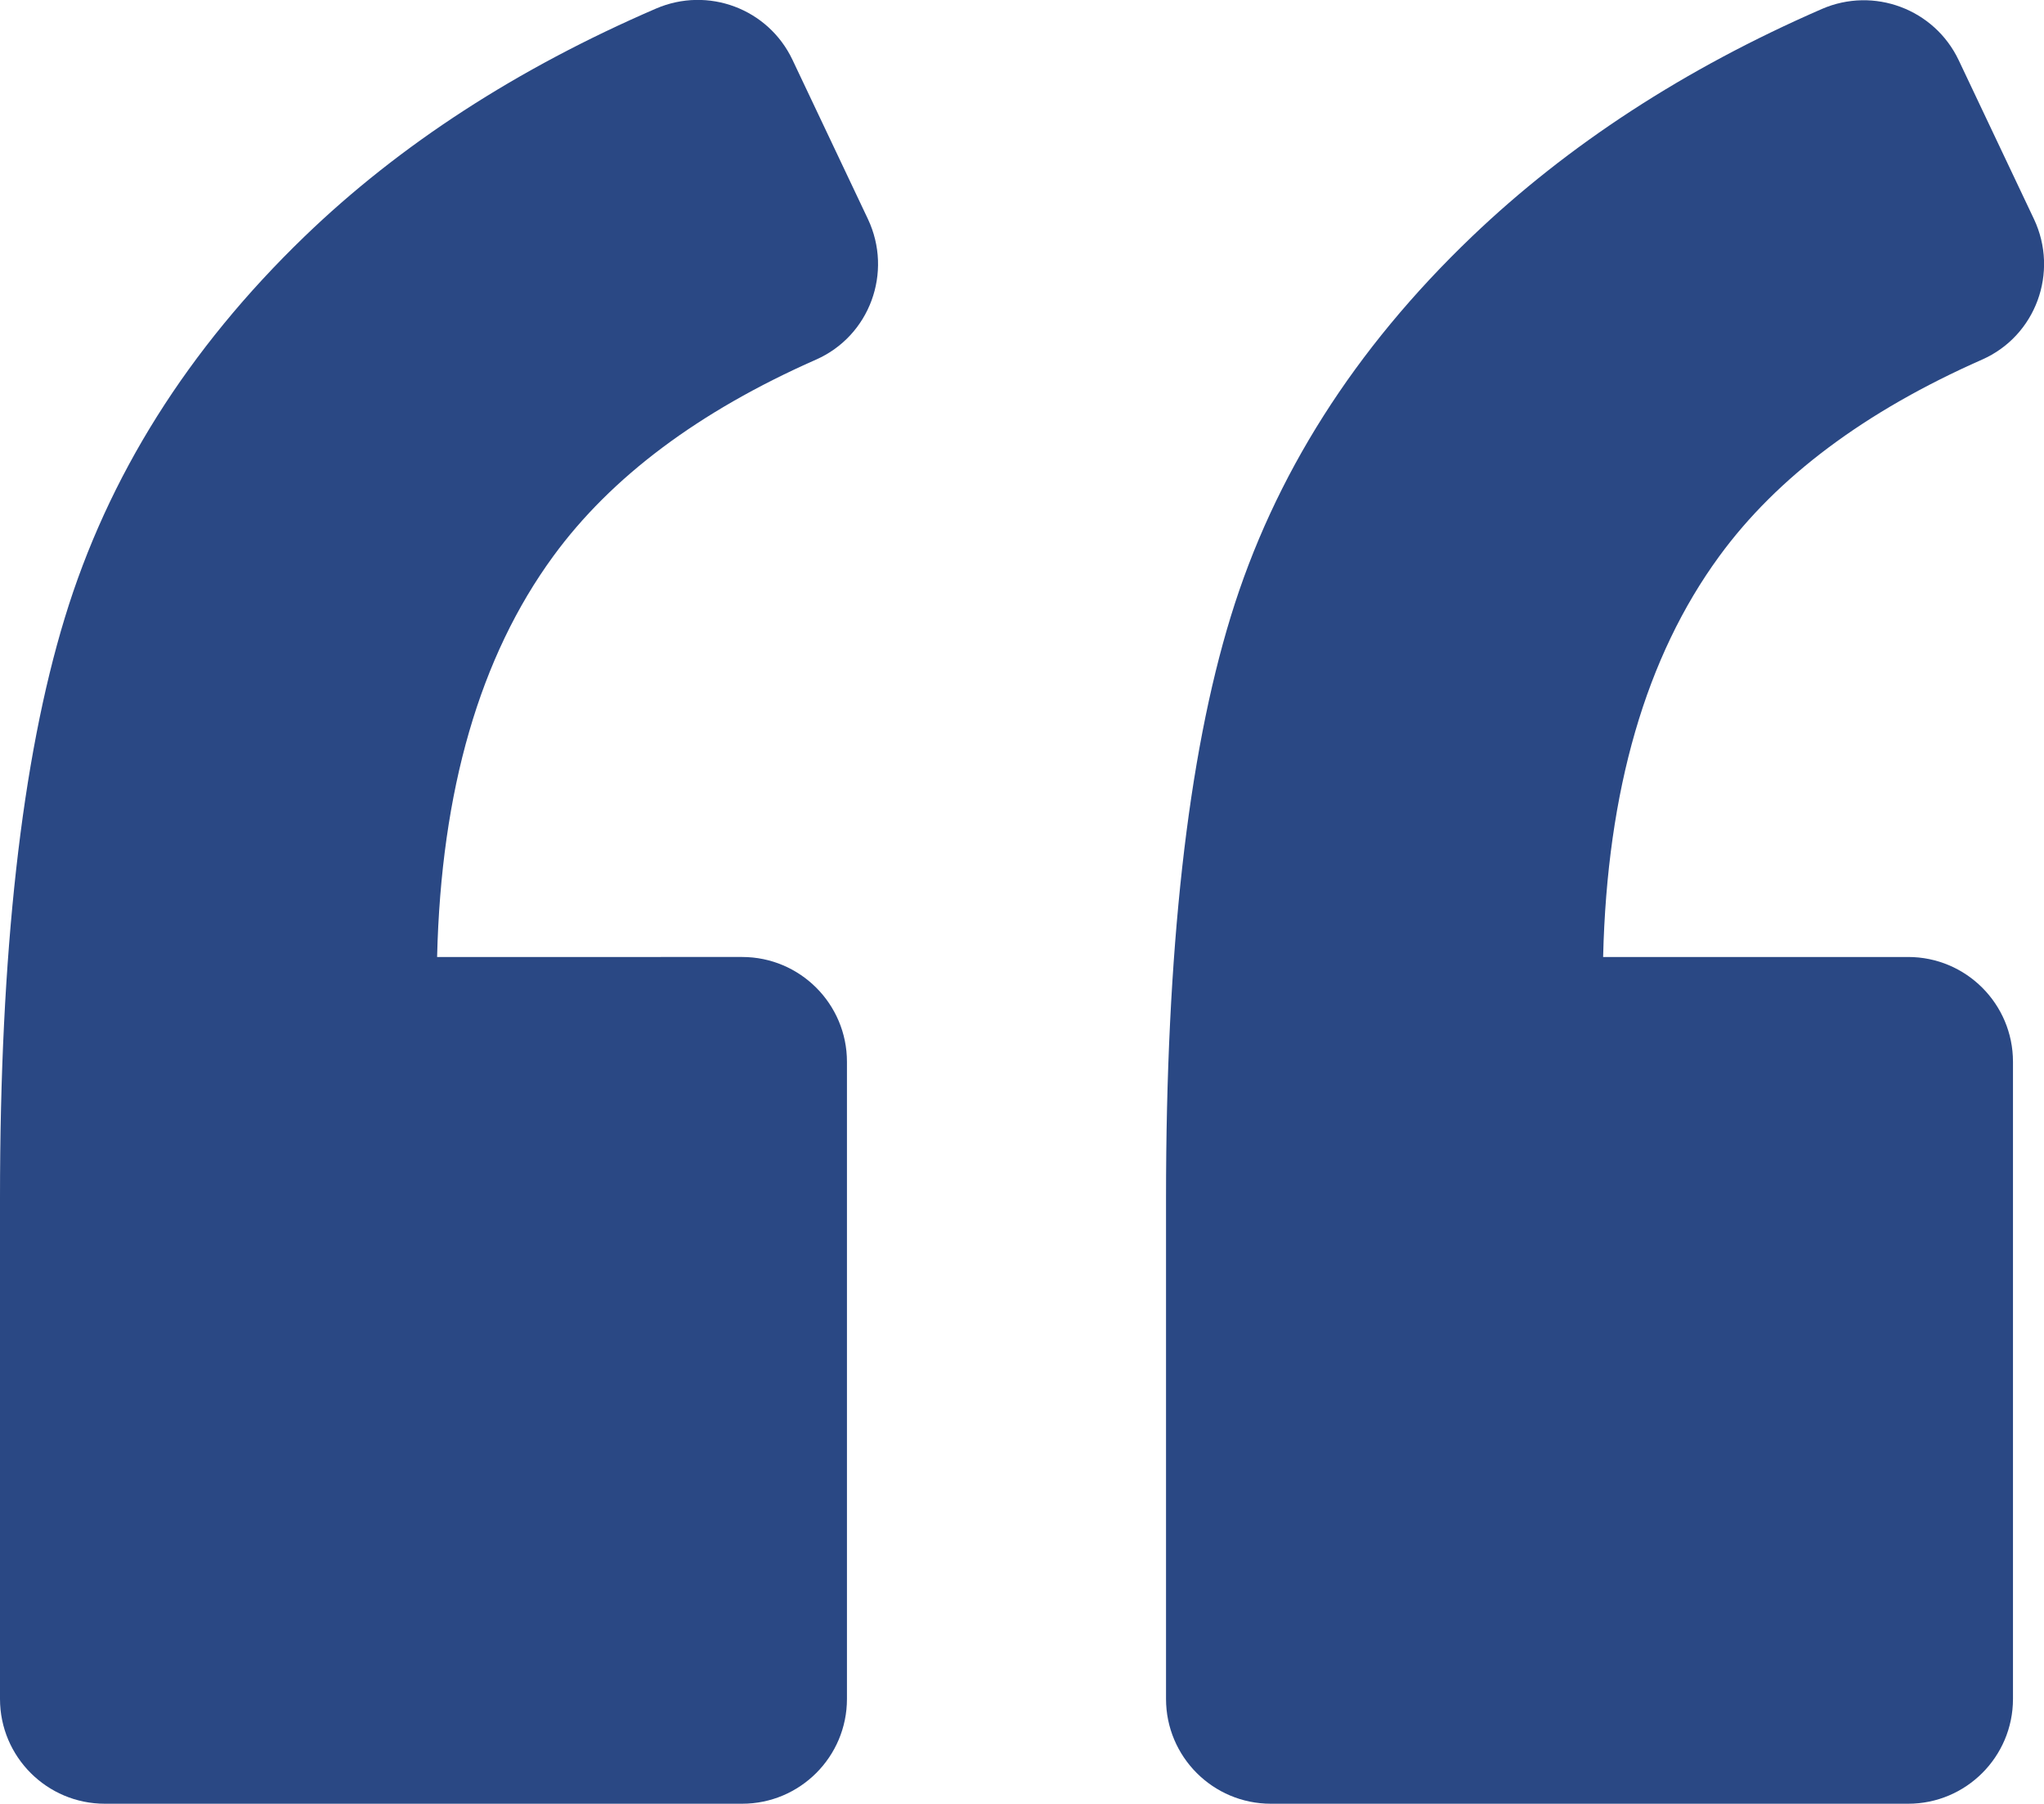
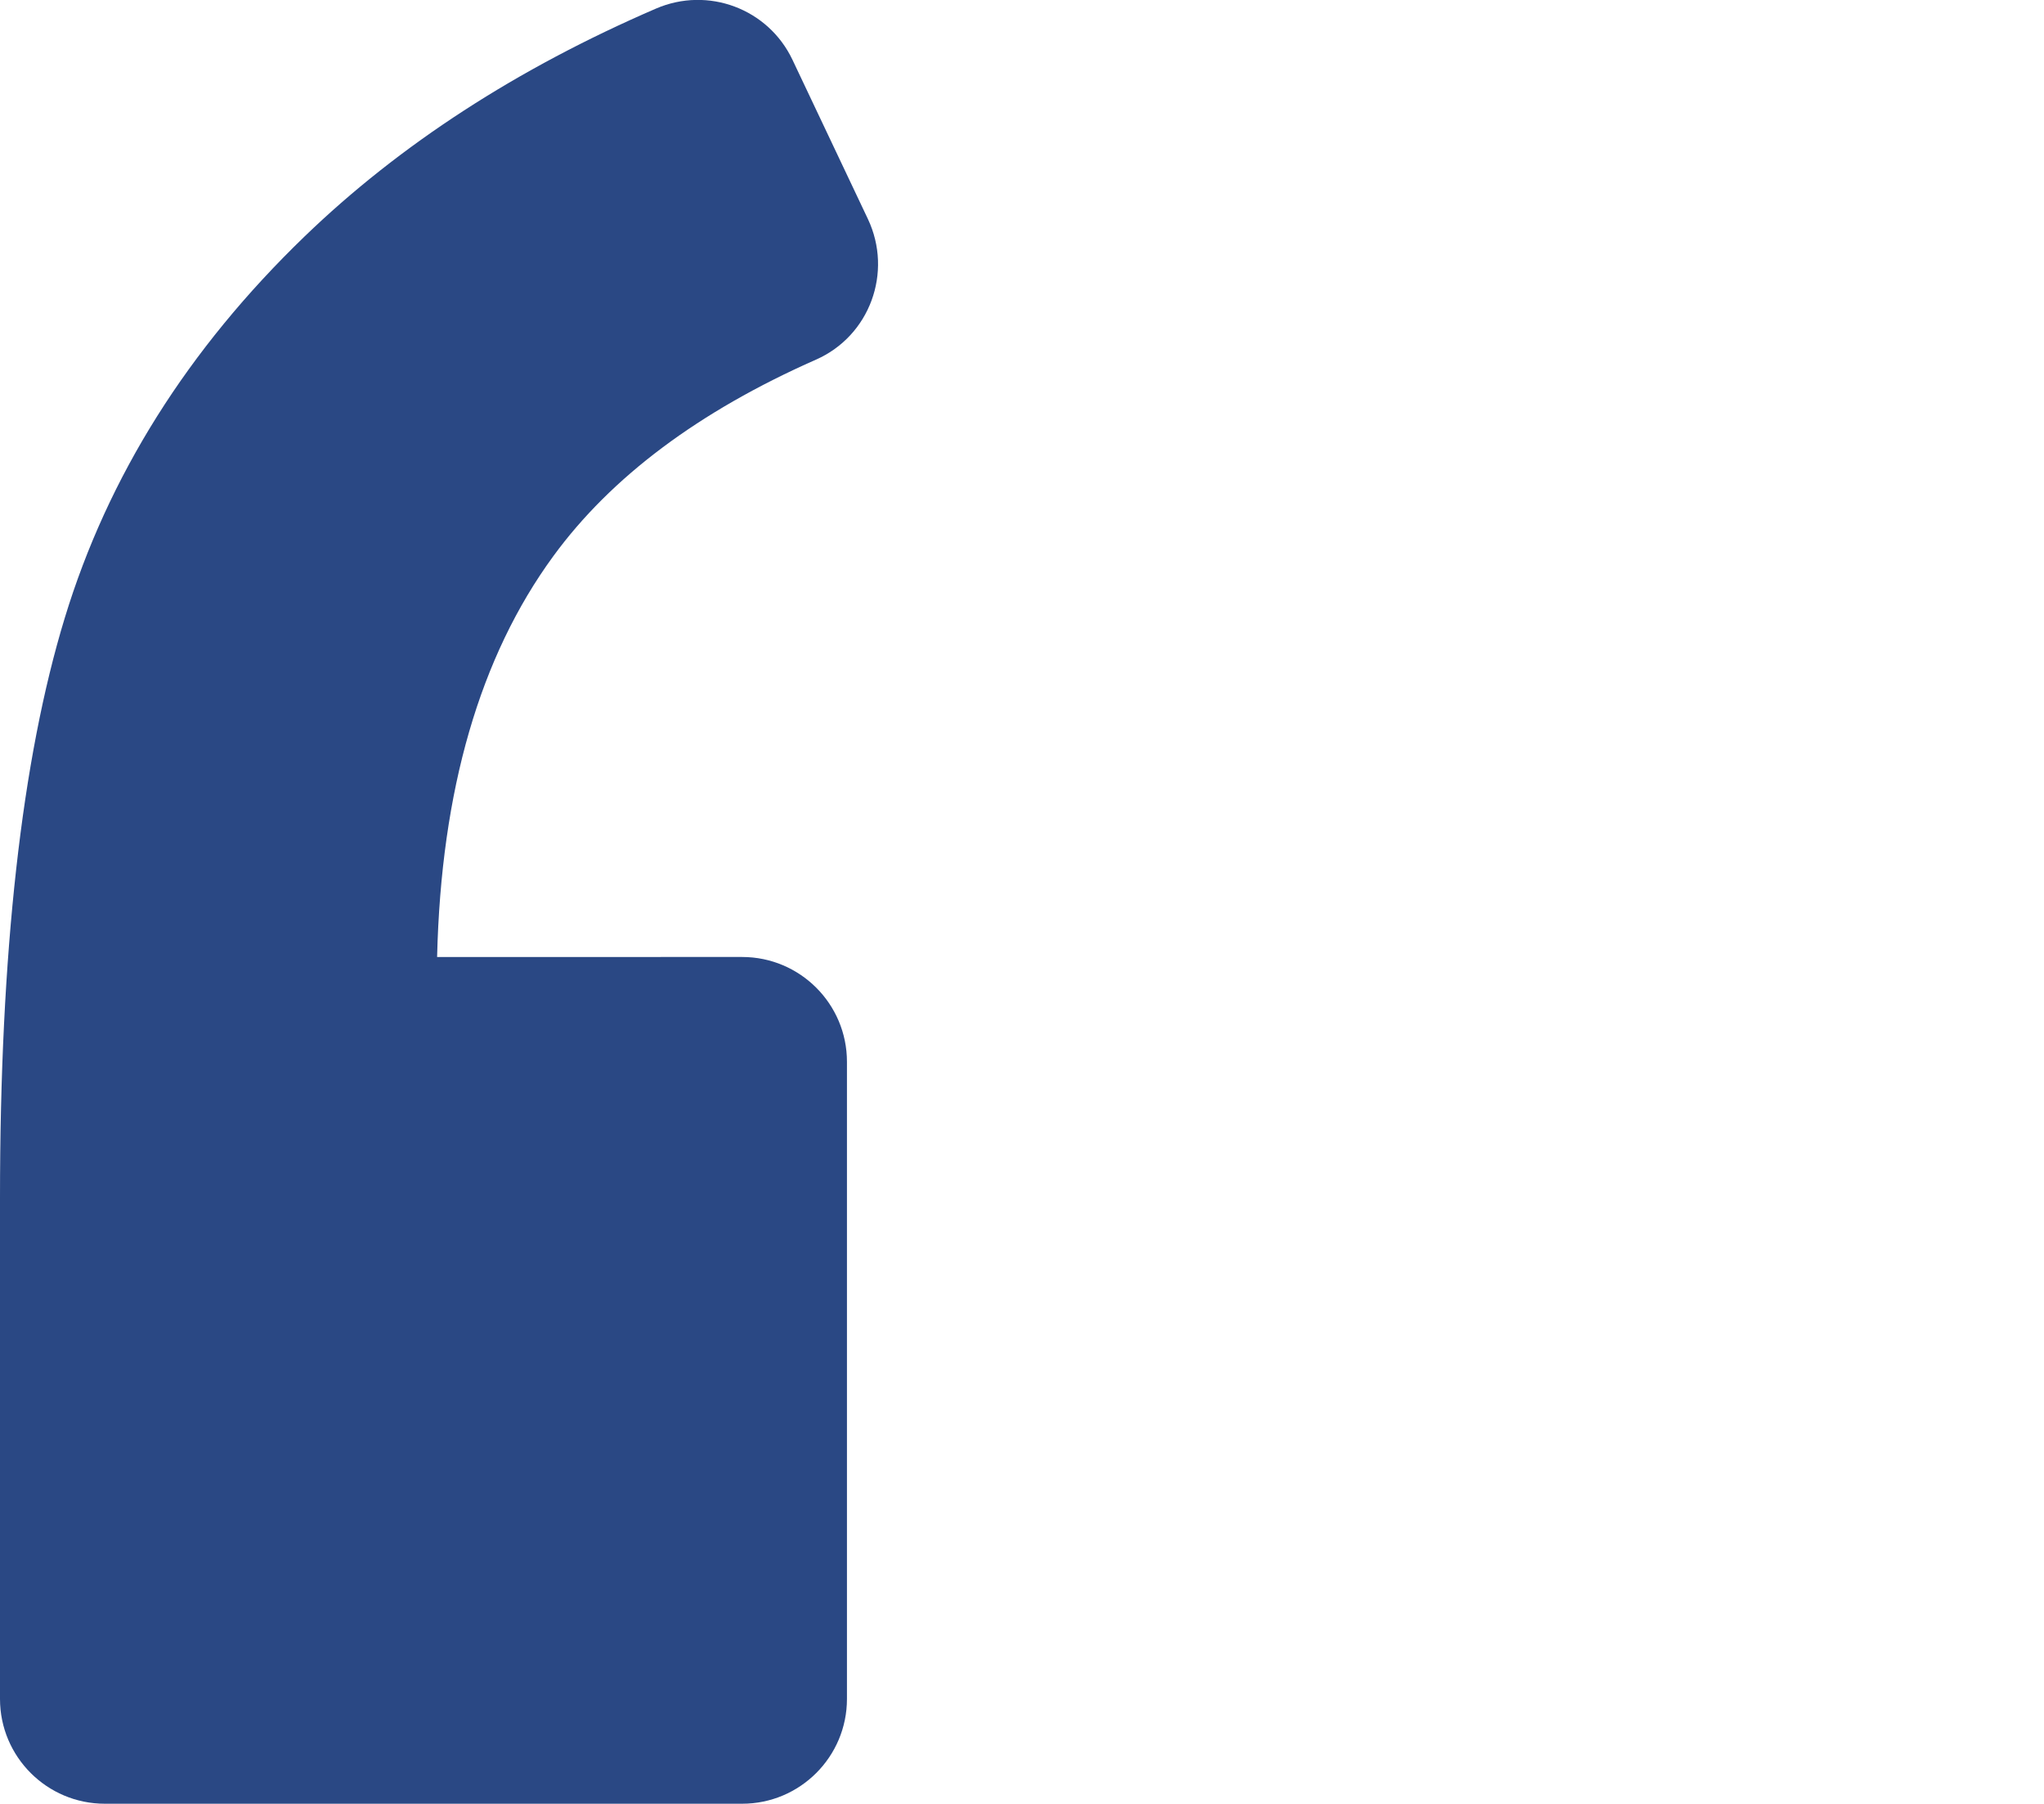
<svg xmlns="http://www.w3.org/2000/svg" version="1.1" id="Capa_1" x="0px" y="0px" viewBox="0 0 975 860.6" style="enable-background:new 0 0 975 860.6;" xml:space="preserve">
  <style type="text/css">
	.st0{fill:#2A4884;}
</style>
  <g>
    <path class="st0" d="M50,860.6h304c27.6,0,50-22.4,50-50v-304c0-27.6-22.4-50-50-50H208.5c1.9-79.6,20.4-143.3,55.4-191.2   c27.6-37.8,69.4-69.1,125.3-93.8c25.7-11.3,36.8-41.7,24.8-67.1l-36-76C366.4,4.1,337.7-6.6,312.9,4.1   c-66.2,28.6-122.1,64.8-167.7,108.8C89.6,166.6,51.5,227.2,30.9,294.8C10.3,362.4,0,454.6,0,571.6v239C0,838.2,22.4,860.6,50,860.6   z" />
-     <path class="st0" d="M869,4.3C803.6,32.8,748,69,702.1,112.9c-56.1,53.7-94.4,114.1-115,181.2c-20.6,67.1-30.9,159.6-30.9,277.5   v239c0,27.6,22.4,50,50,50h304c27.6,0,50-22.4,50-50v-304c0-27.6-22.4-50-50-50H764.7c1.9-79.6,20.4-143.3,55.4-191.2   c27.6-37.8,69.4-69.1,125.3-93.8c25.7-11.3,36.8-41.7,24.8-67.1l-35.9-75.8C922.7,4.3,893.8-6.5,869,4.3z" />
  </g>
</svg>